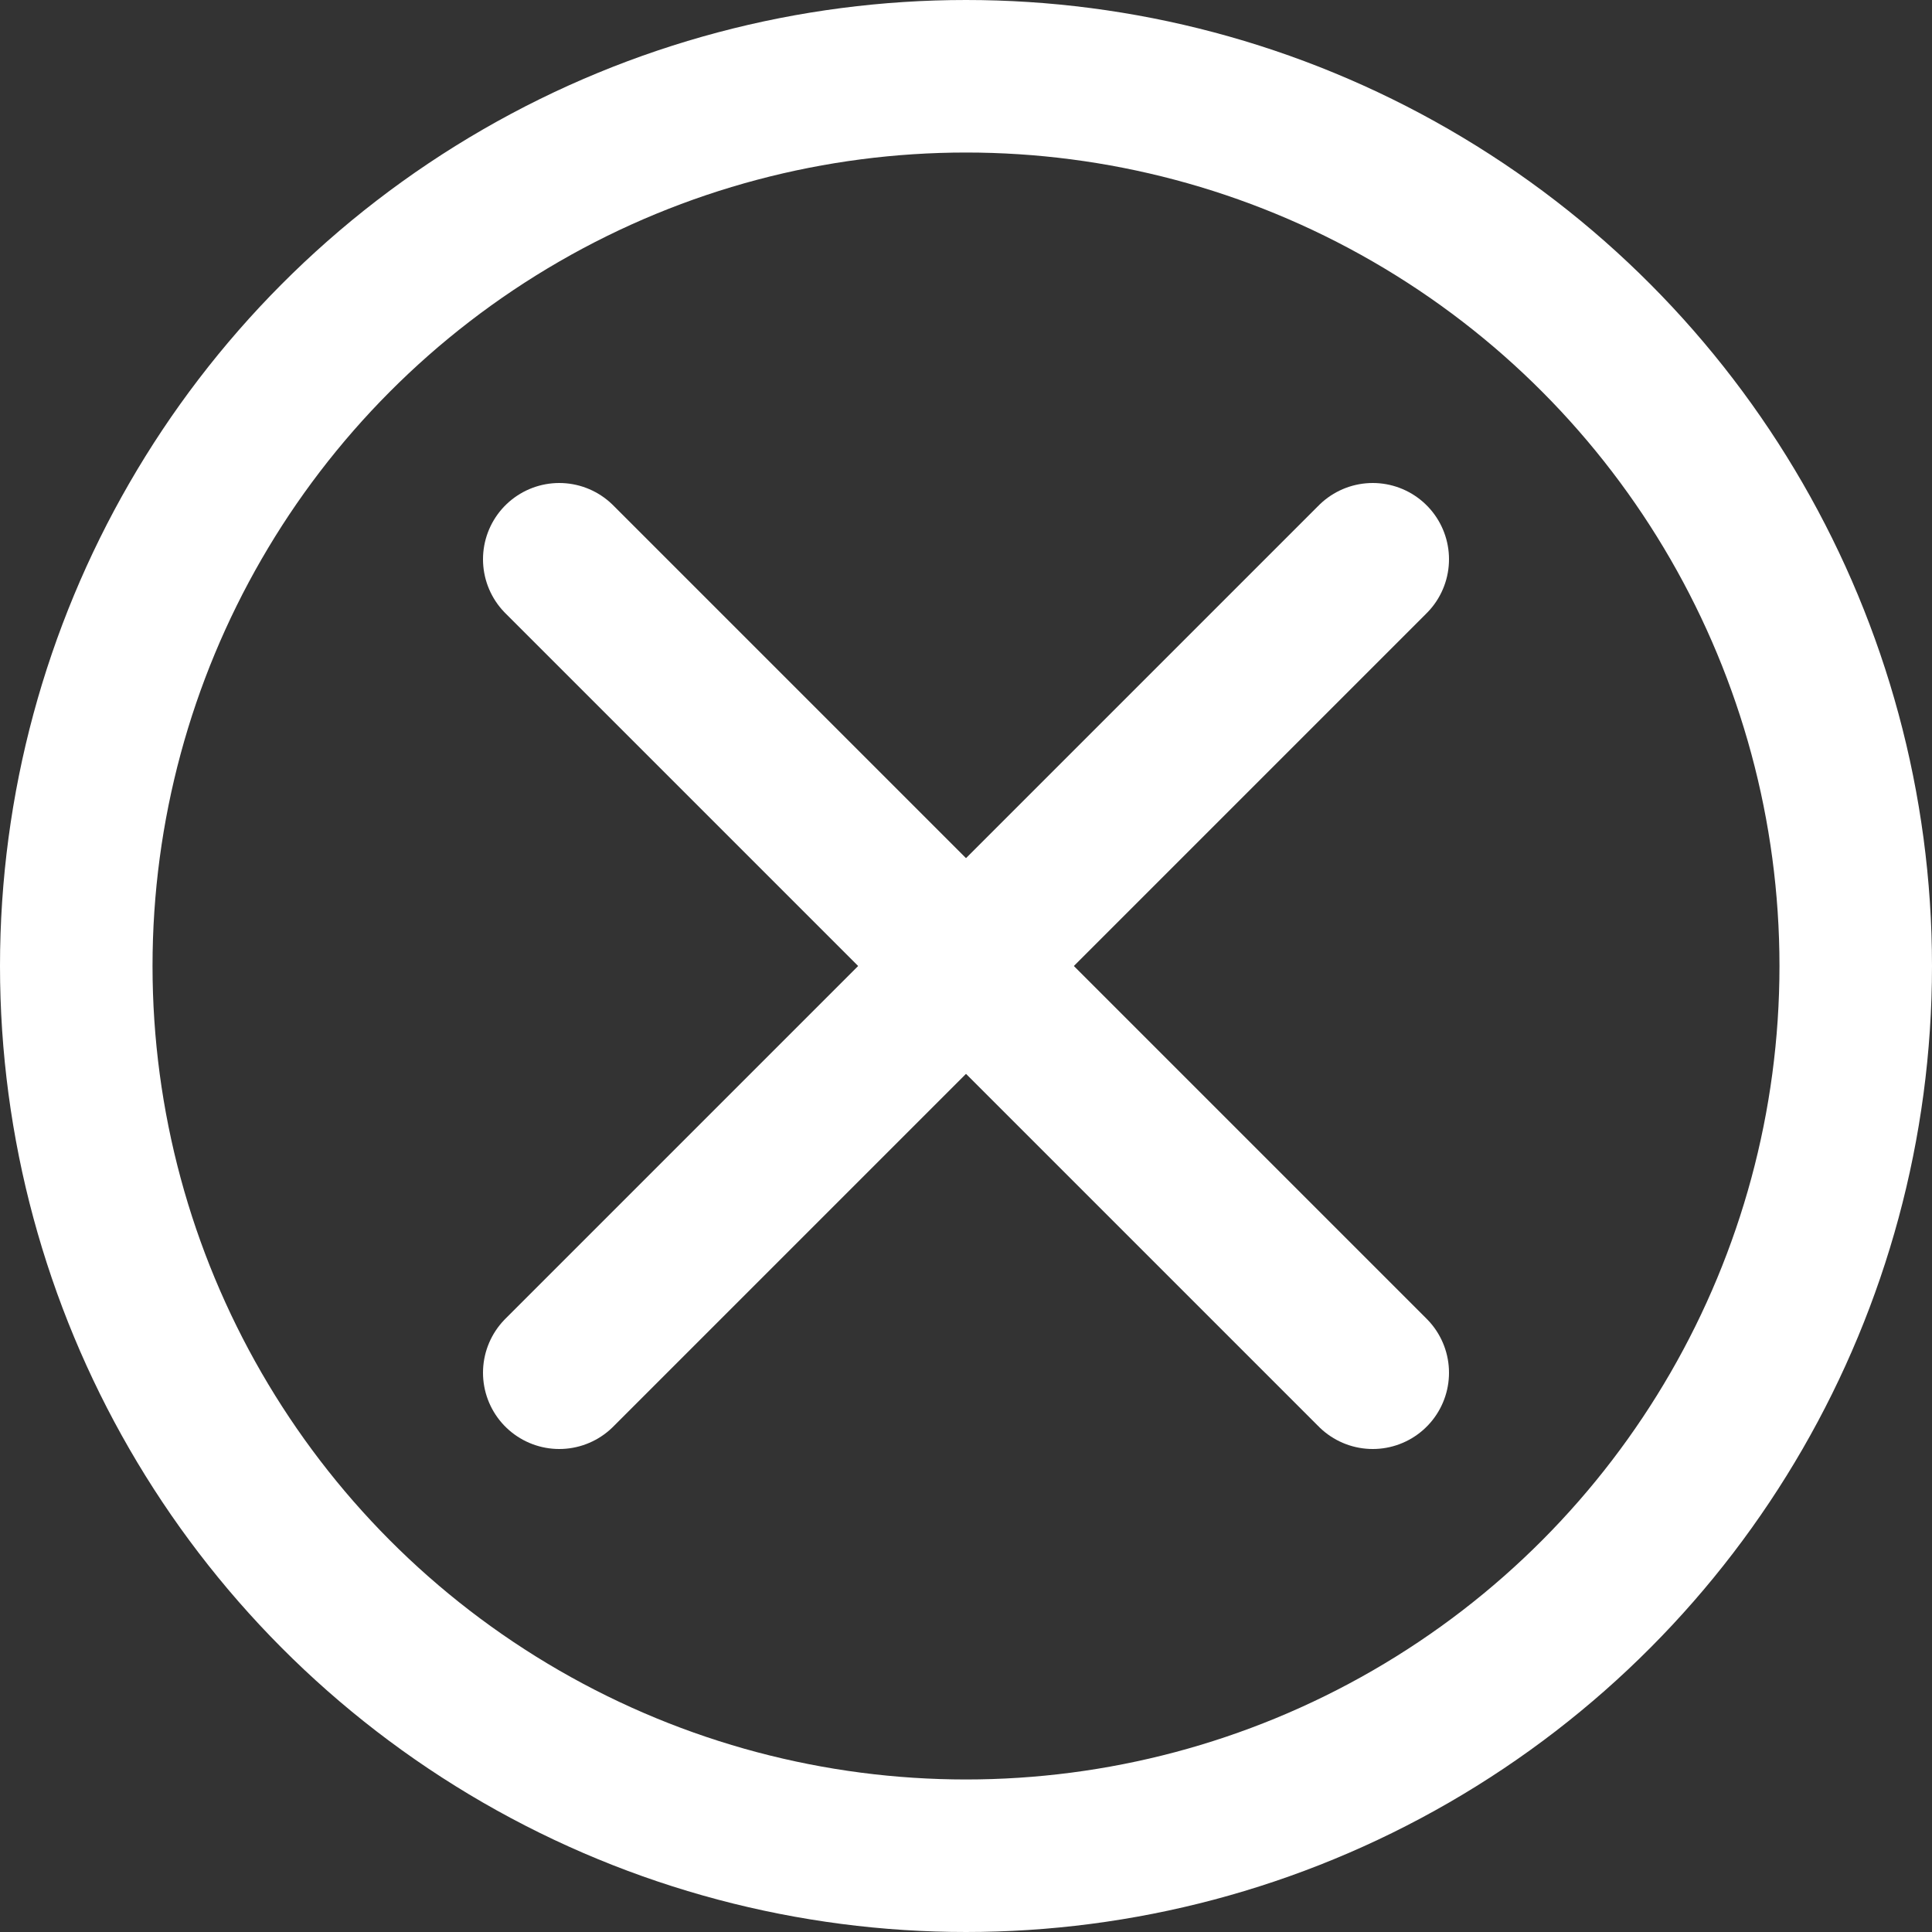
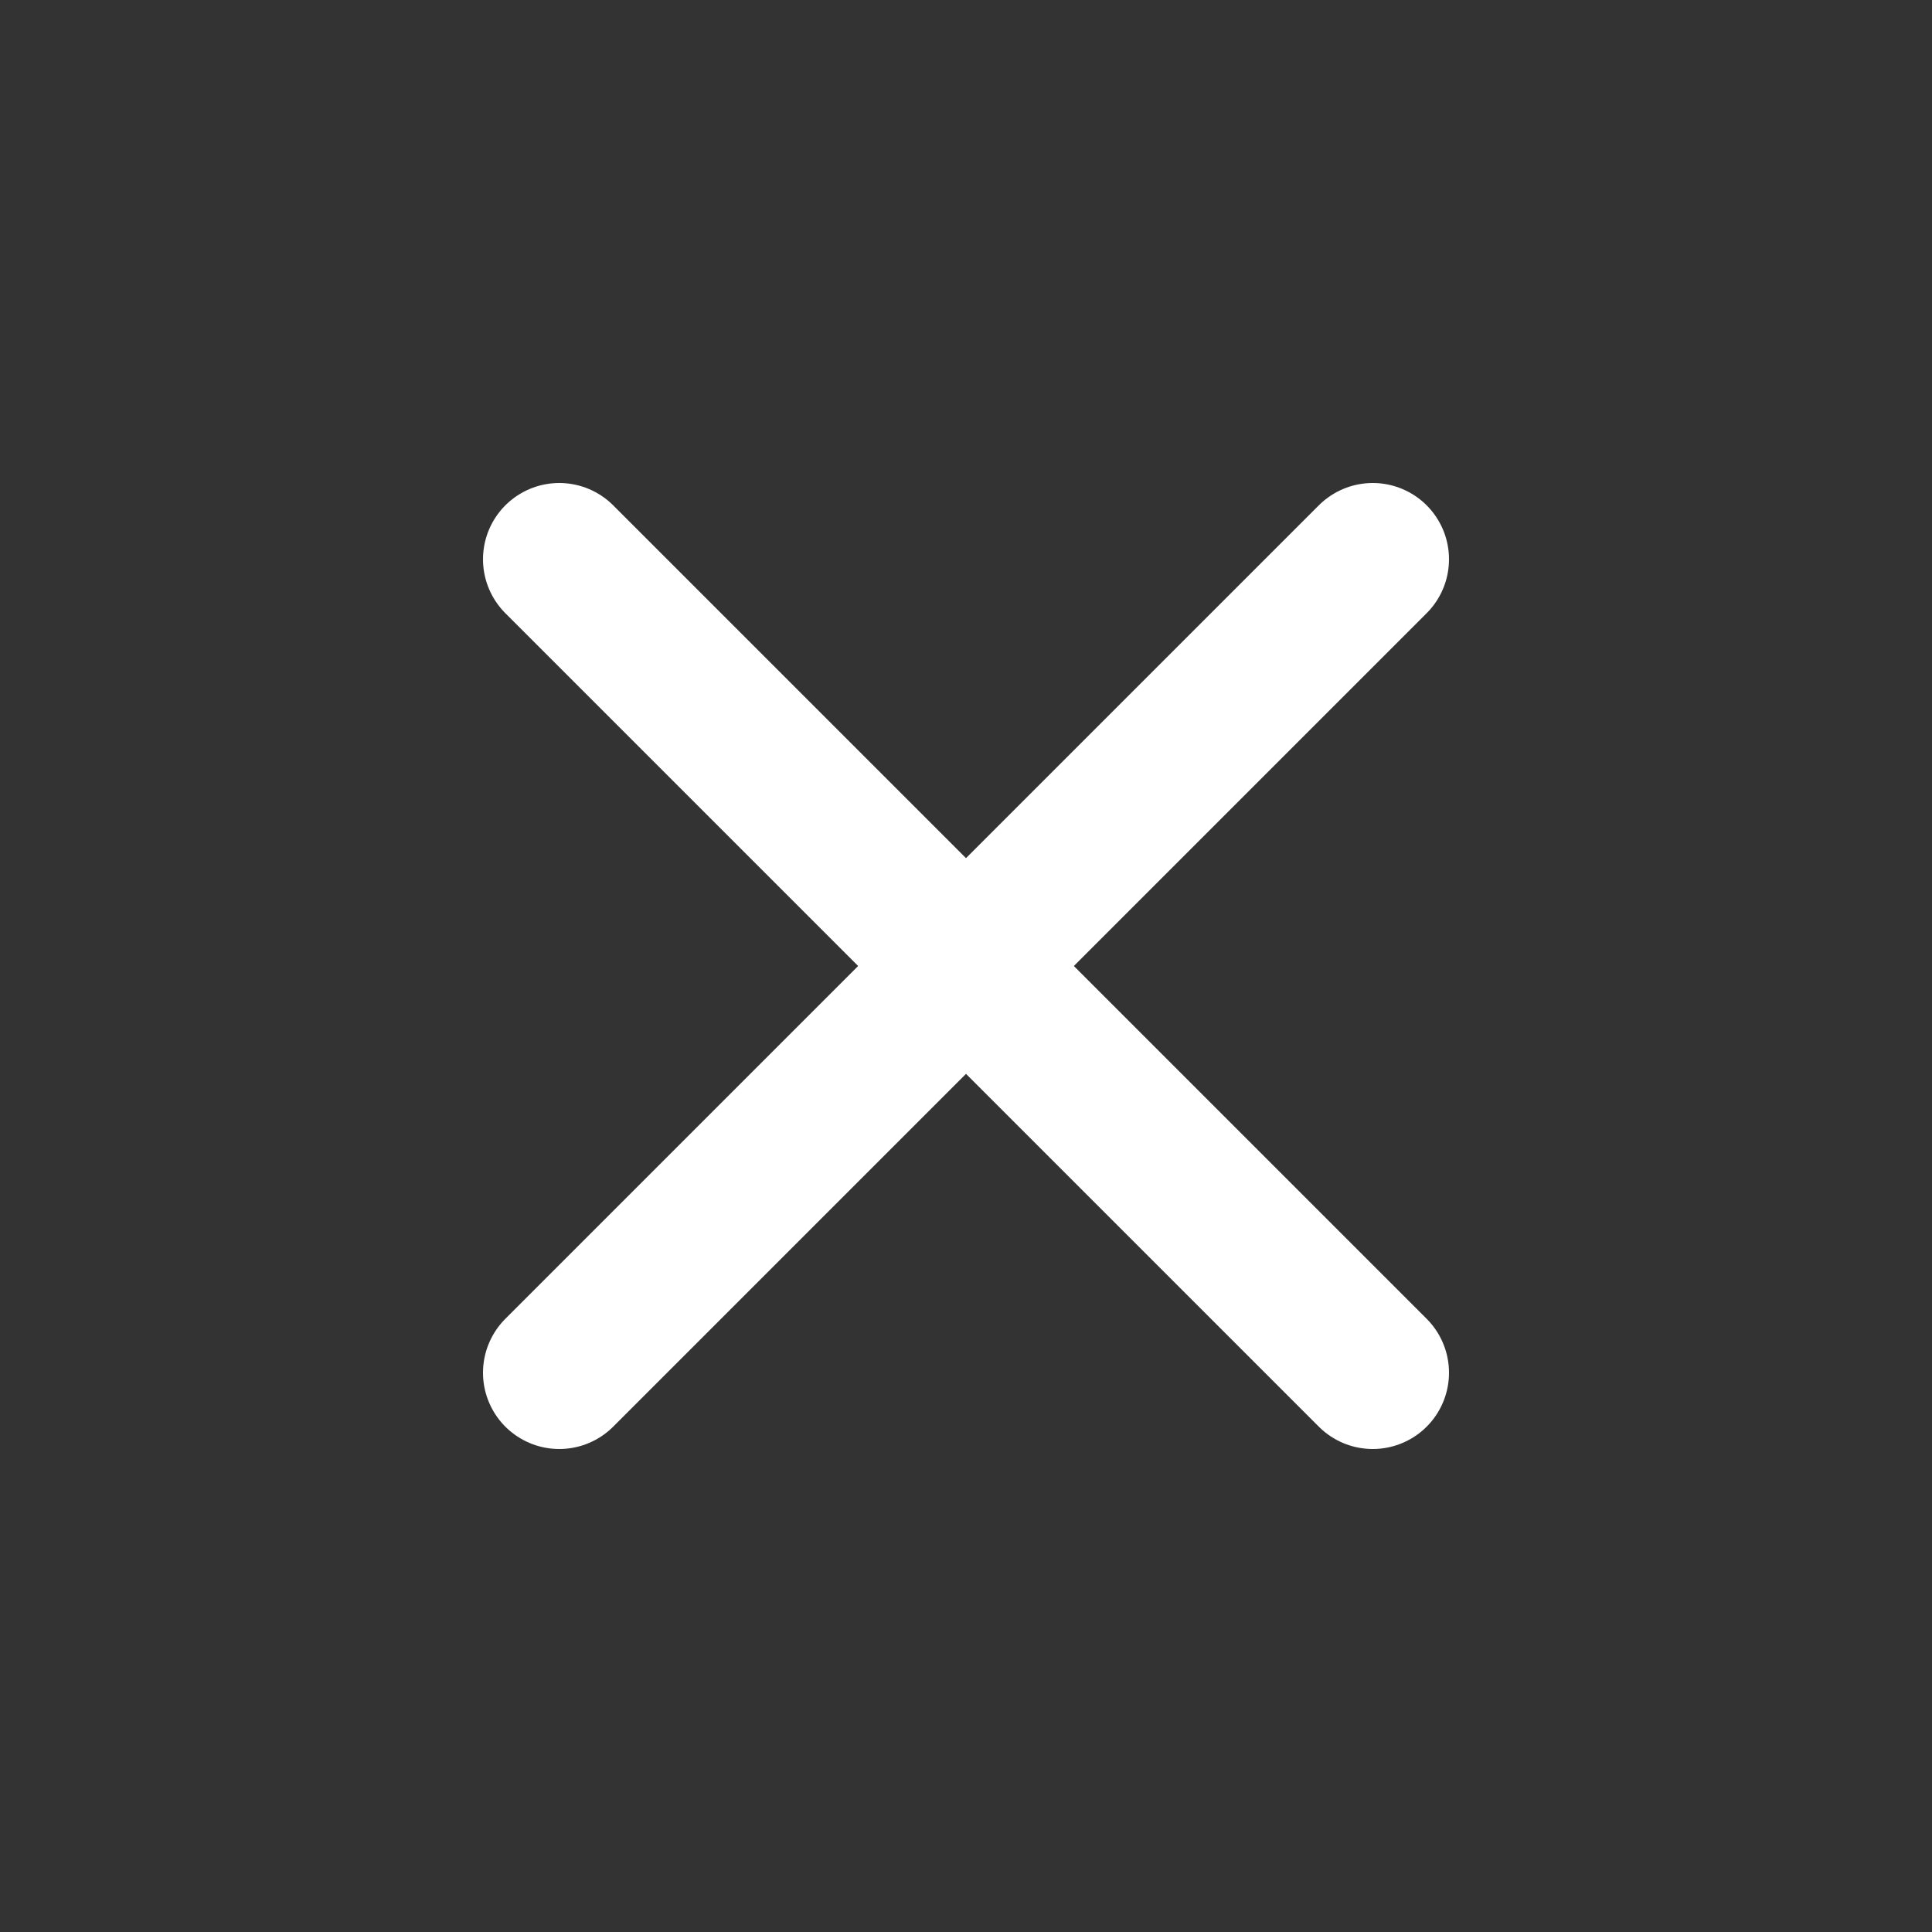
<svg xmlns="http://www.w3.org/2000/svg" width="19" height="19">
  <rect width="100%" height="100%" fill="#333333" stroke="none" />
  <g stroke="#fff" stroke-width="1.5">
-     <circle cx="9.5" cy="9.5" r="8.75" fill="none" />
-   </g>
+     </g>
  <path fill="none" stroke="#fff" stroke-linecap="round" stroke-width="1.5" d="m5.5 5.5 8 8" />
  <path fill="none" stroke="#fff" stroke-linecap="round" stroke-width="1.5" d="m13.5 5.5-8 8" />
</svg>